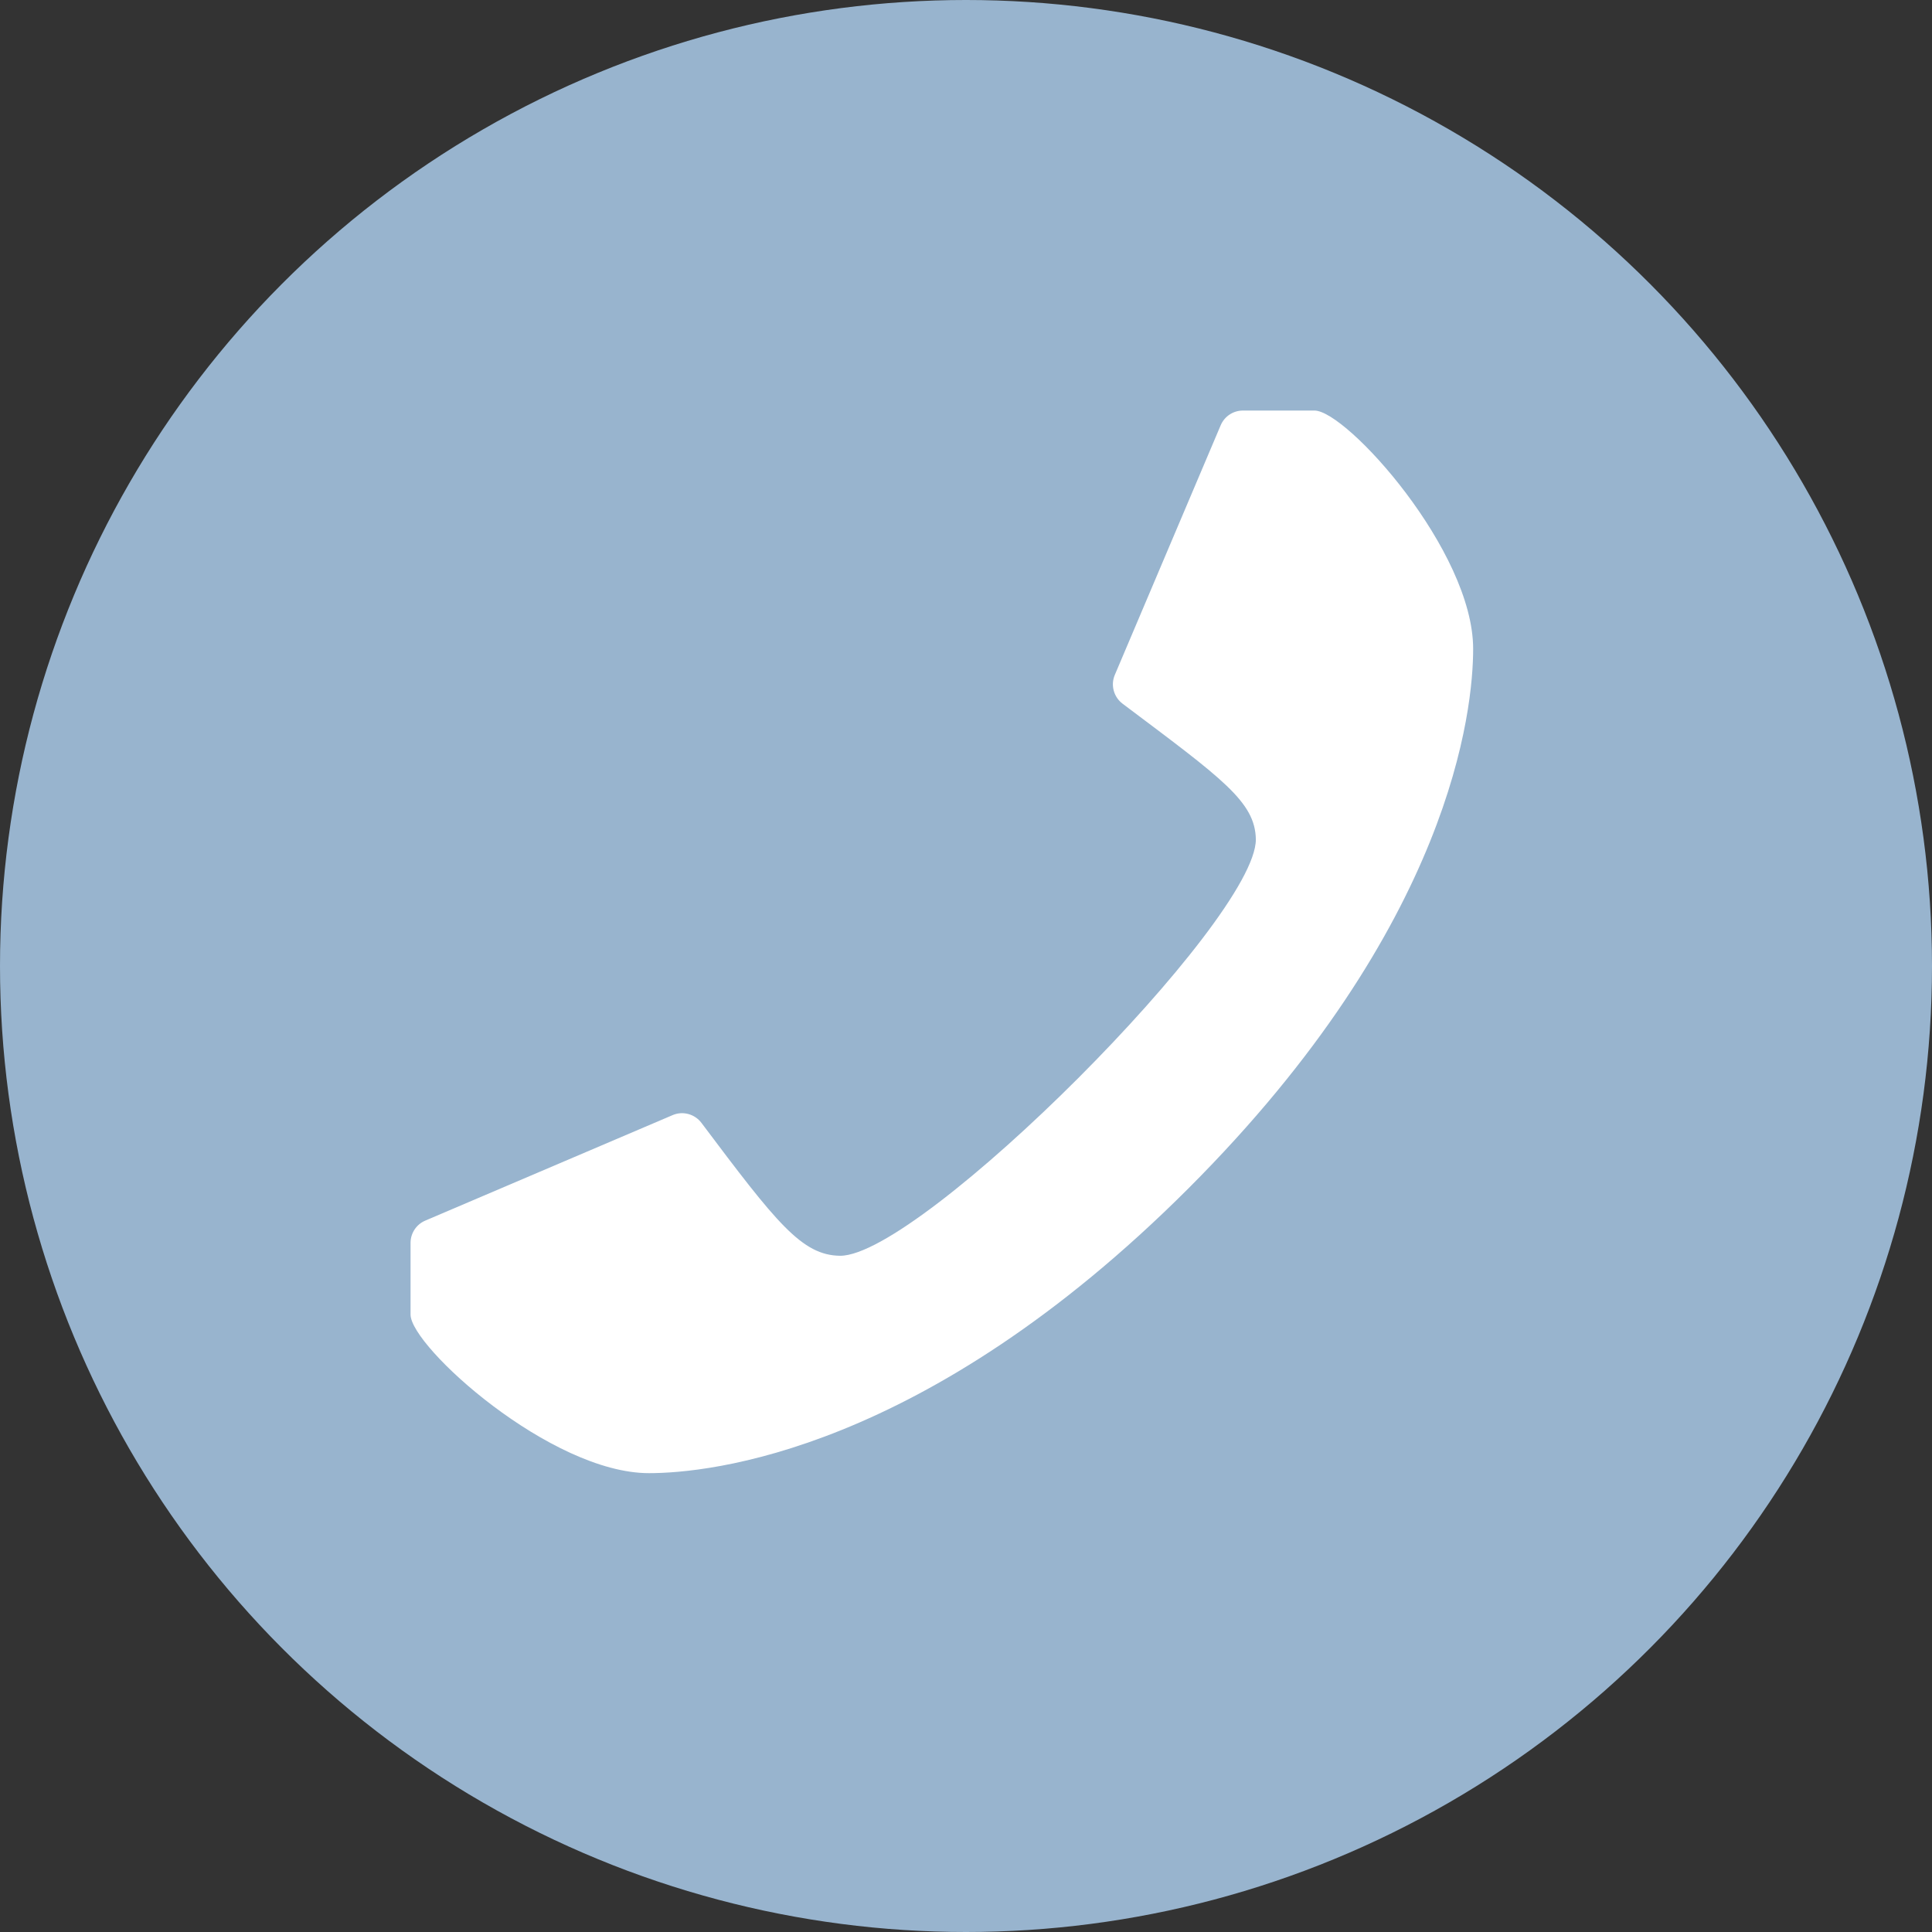
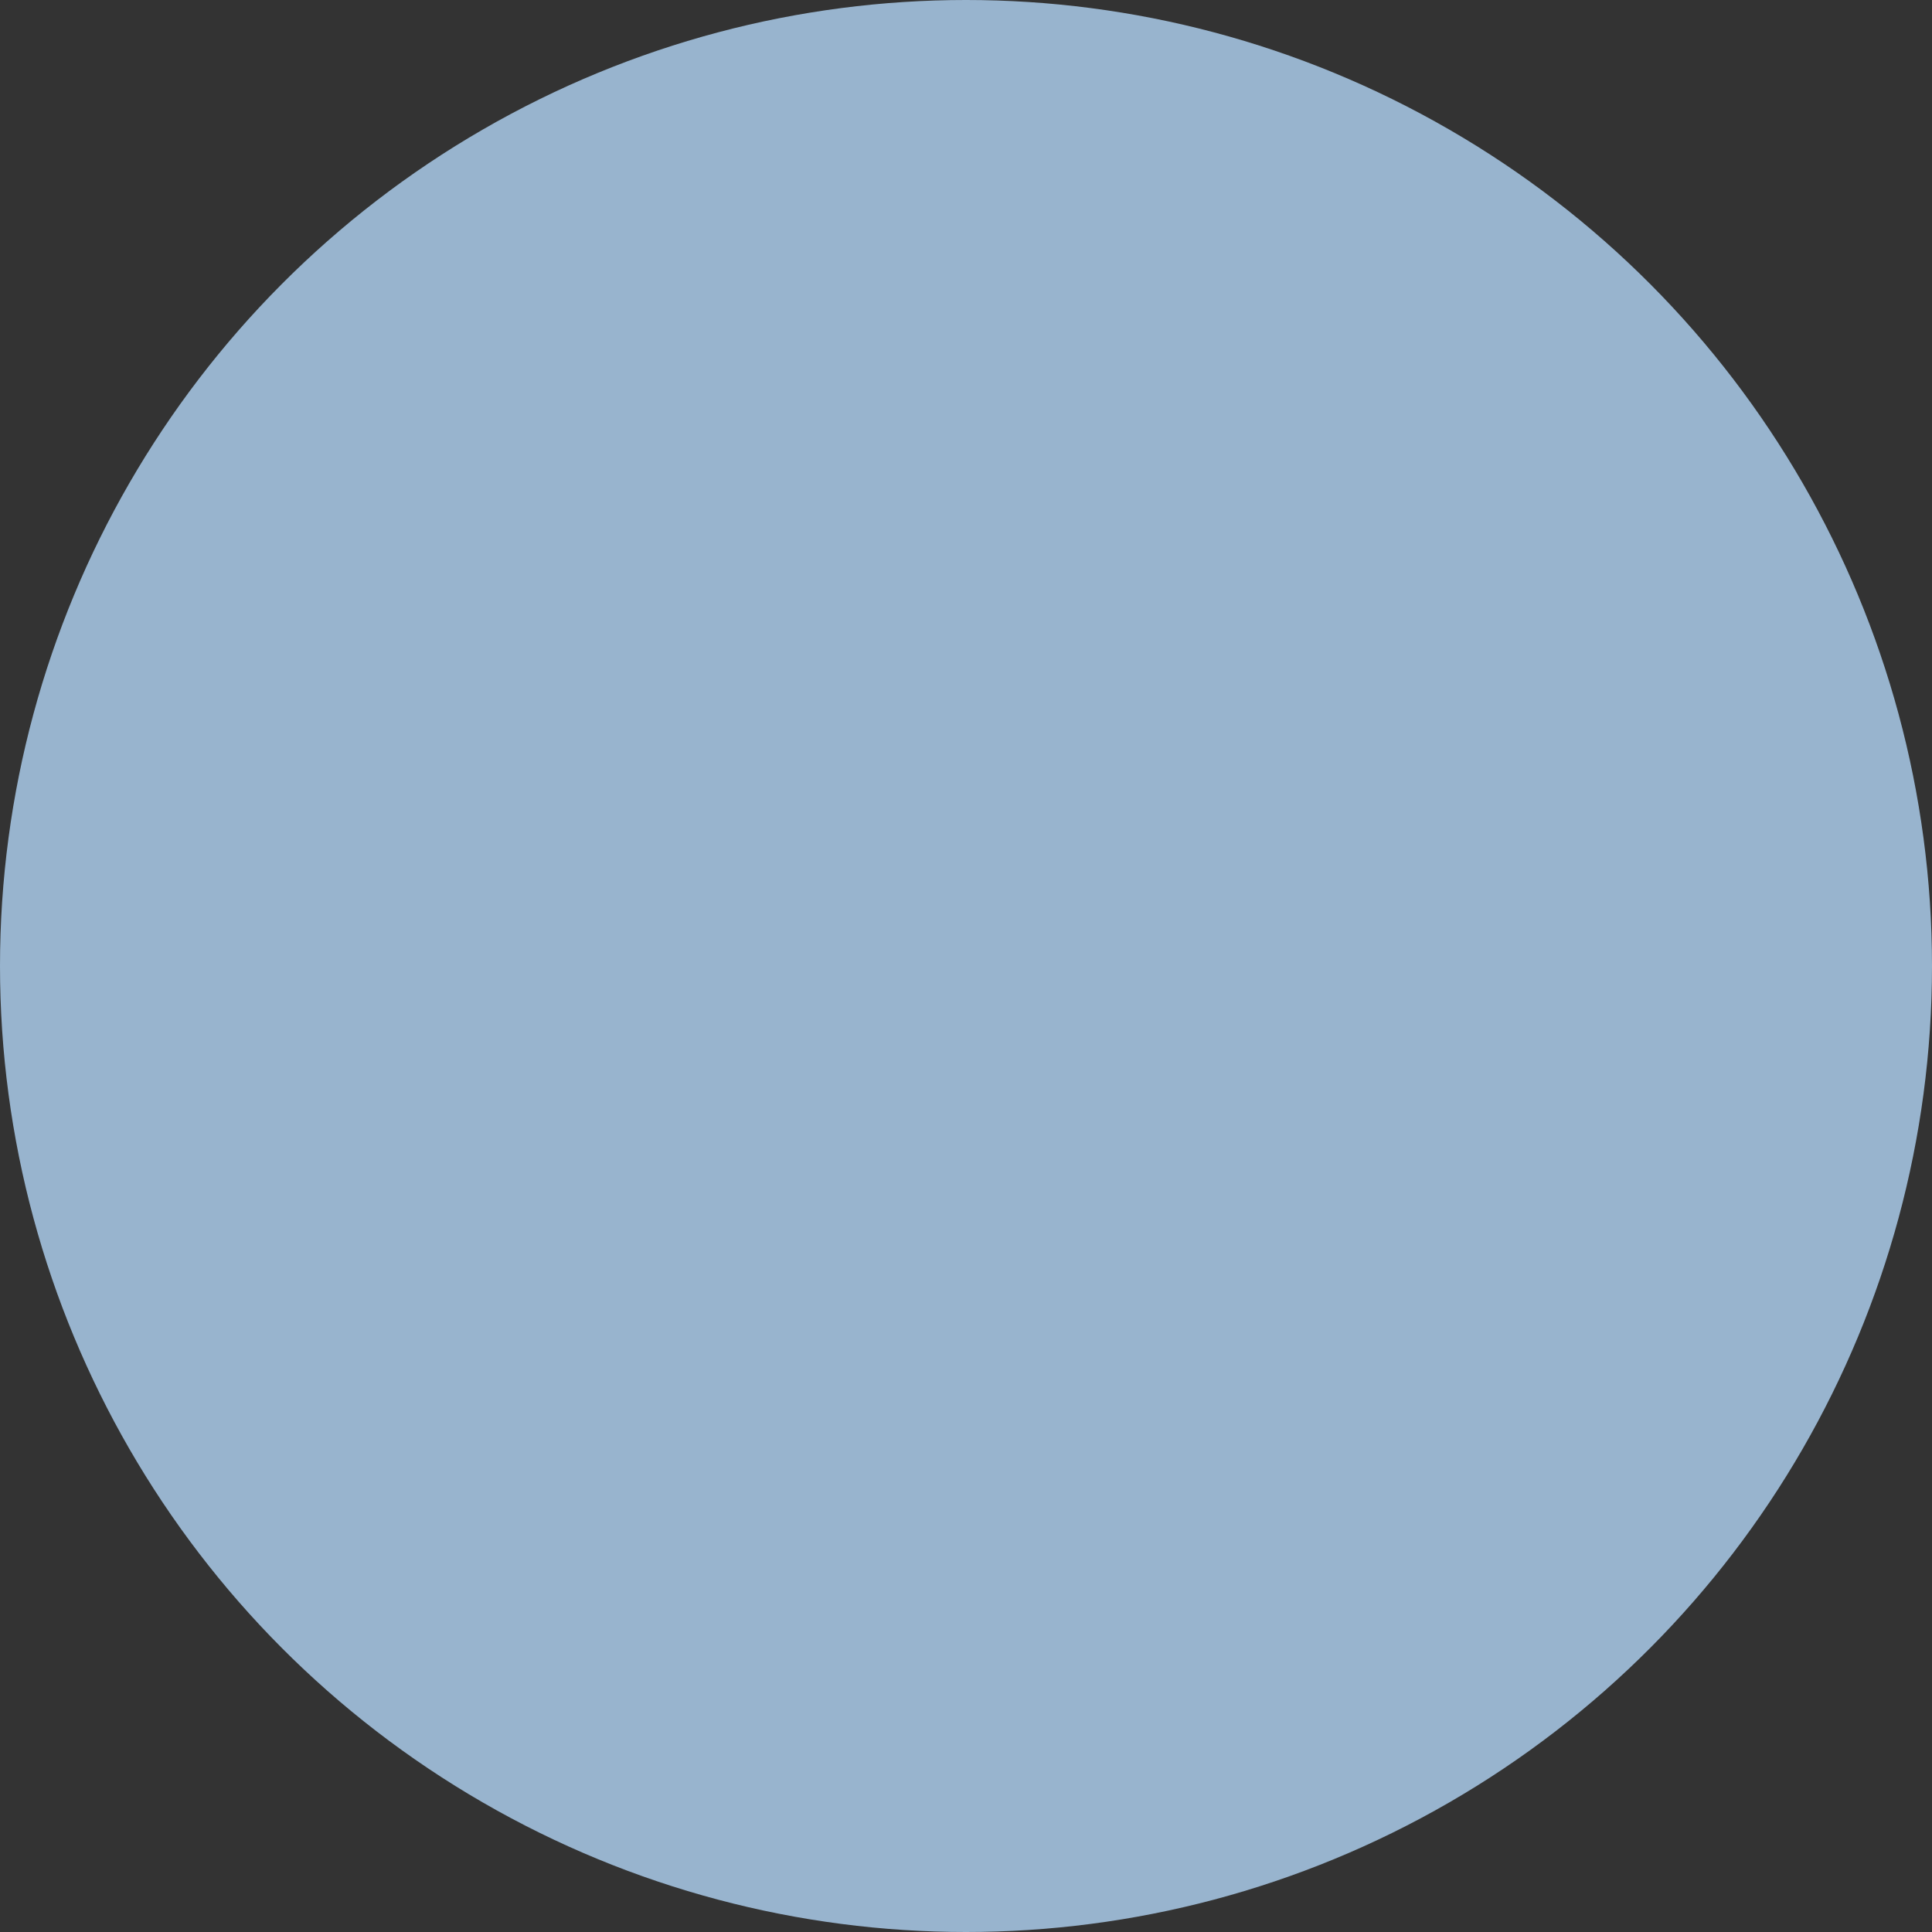
<svg xmlns="http://www.w3.org/2000/svg" version="1.1" id="Layer_1" x="0px" y="0px" width="80px" height="80px" viewBox="0 0 80 80" style="enable-background:new 0 0 80 80;" xml:space="preserve">
  <rect x="0" y="0" width="80" height="80" fill="#333333" stroke="none" />
  <circle style="fill:#98B4CE;" cx="40" cy="40" r="40" />
-   <path style="fill:#FFFFFF;" d="M26.871,61c2.471,0,11.396-0.852,22.34-11.792C60.148,38.268,61,29.345,61,26.868  c0-4.06-5.23-9.851-6.564-9.868h-2.97c-0.402,0-0.767,0.242-0.922,0.614L46.16,27.951c-0.178,0.422-0.041,0.914,0.325,1.189  c4.128,3.104,5.492,4.056,5.517,5.619c0,3.365-13.871,17.24-17.213,17.24c-1.587-0.017-2.637-1.368-5.742-5.501  c-0.275-0.367-0.767-0.504-1.189-0.326l-10.244,4.369C17.242,50.697,17,51.061,17,51.464v2.975C17.016,55.772,22.809,61,26.871,61z" />
</svg>